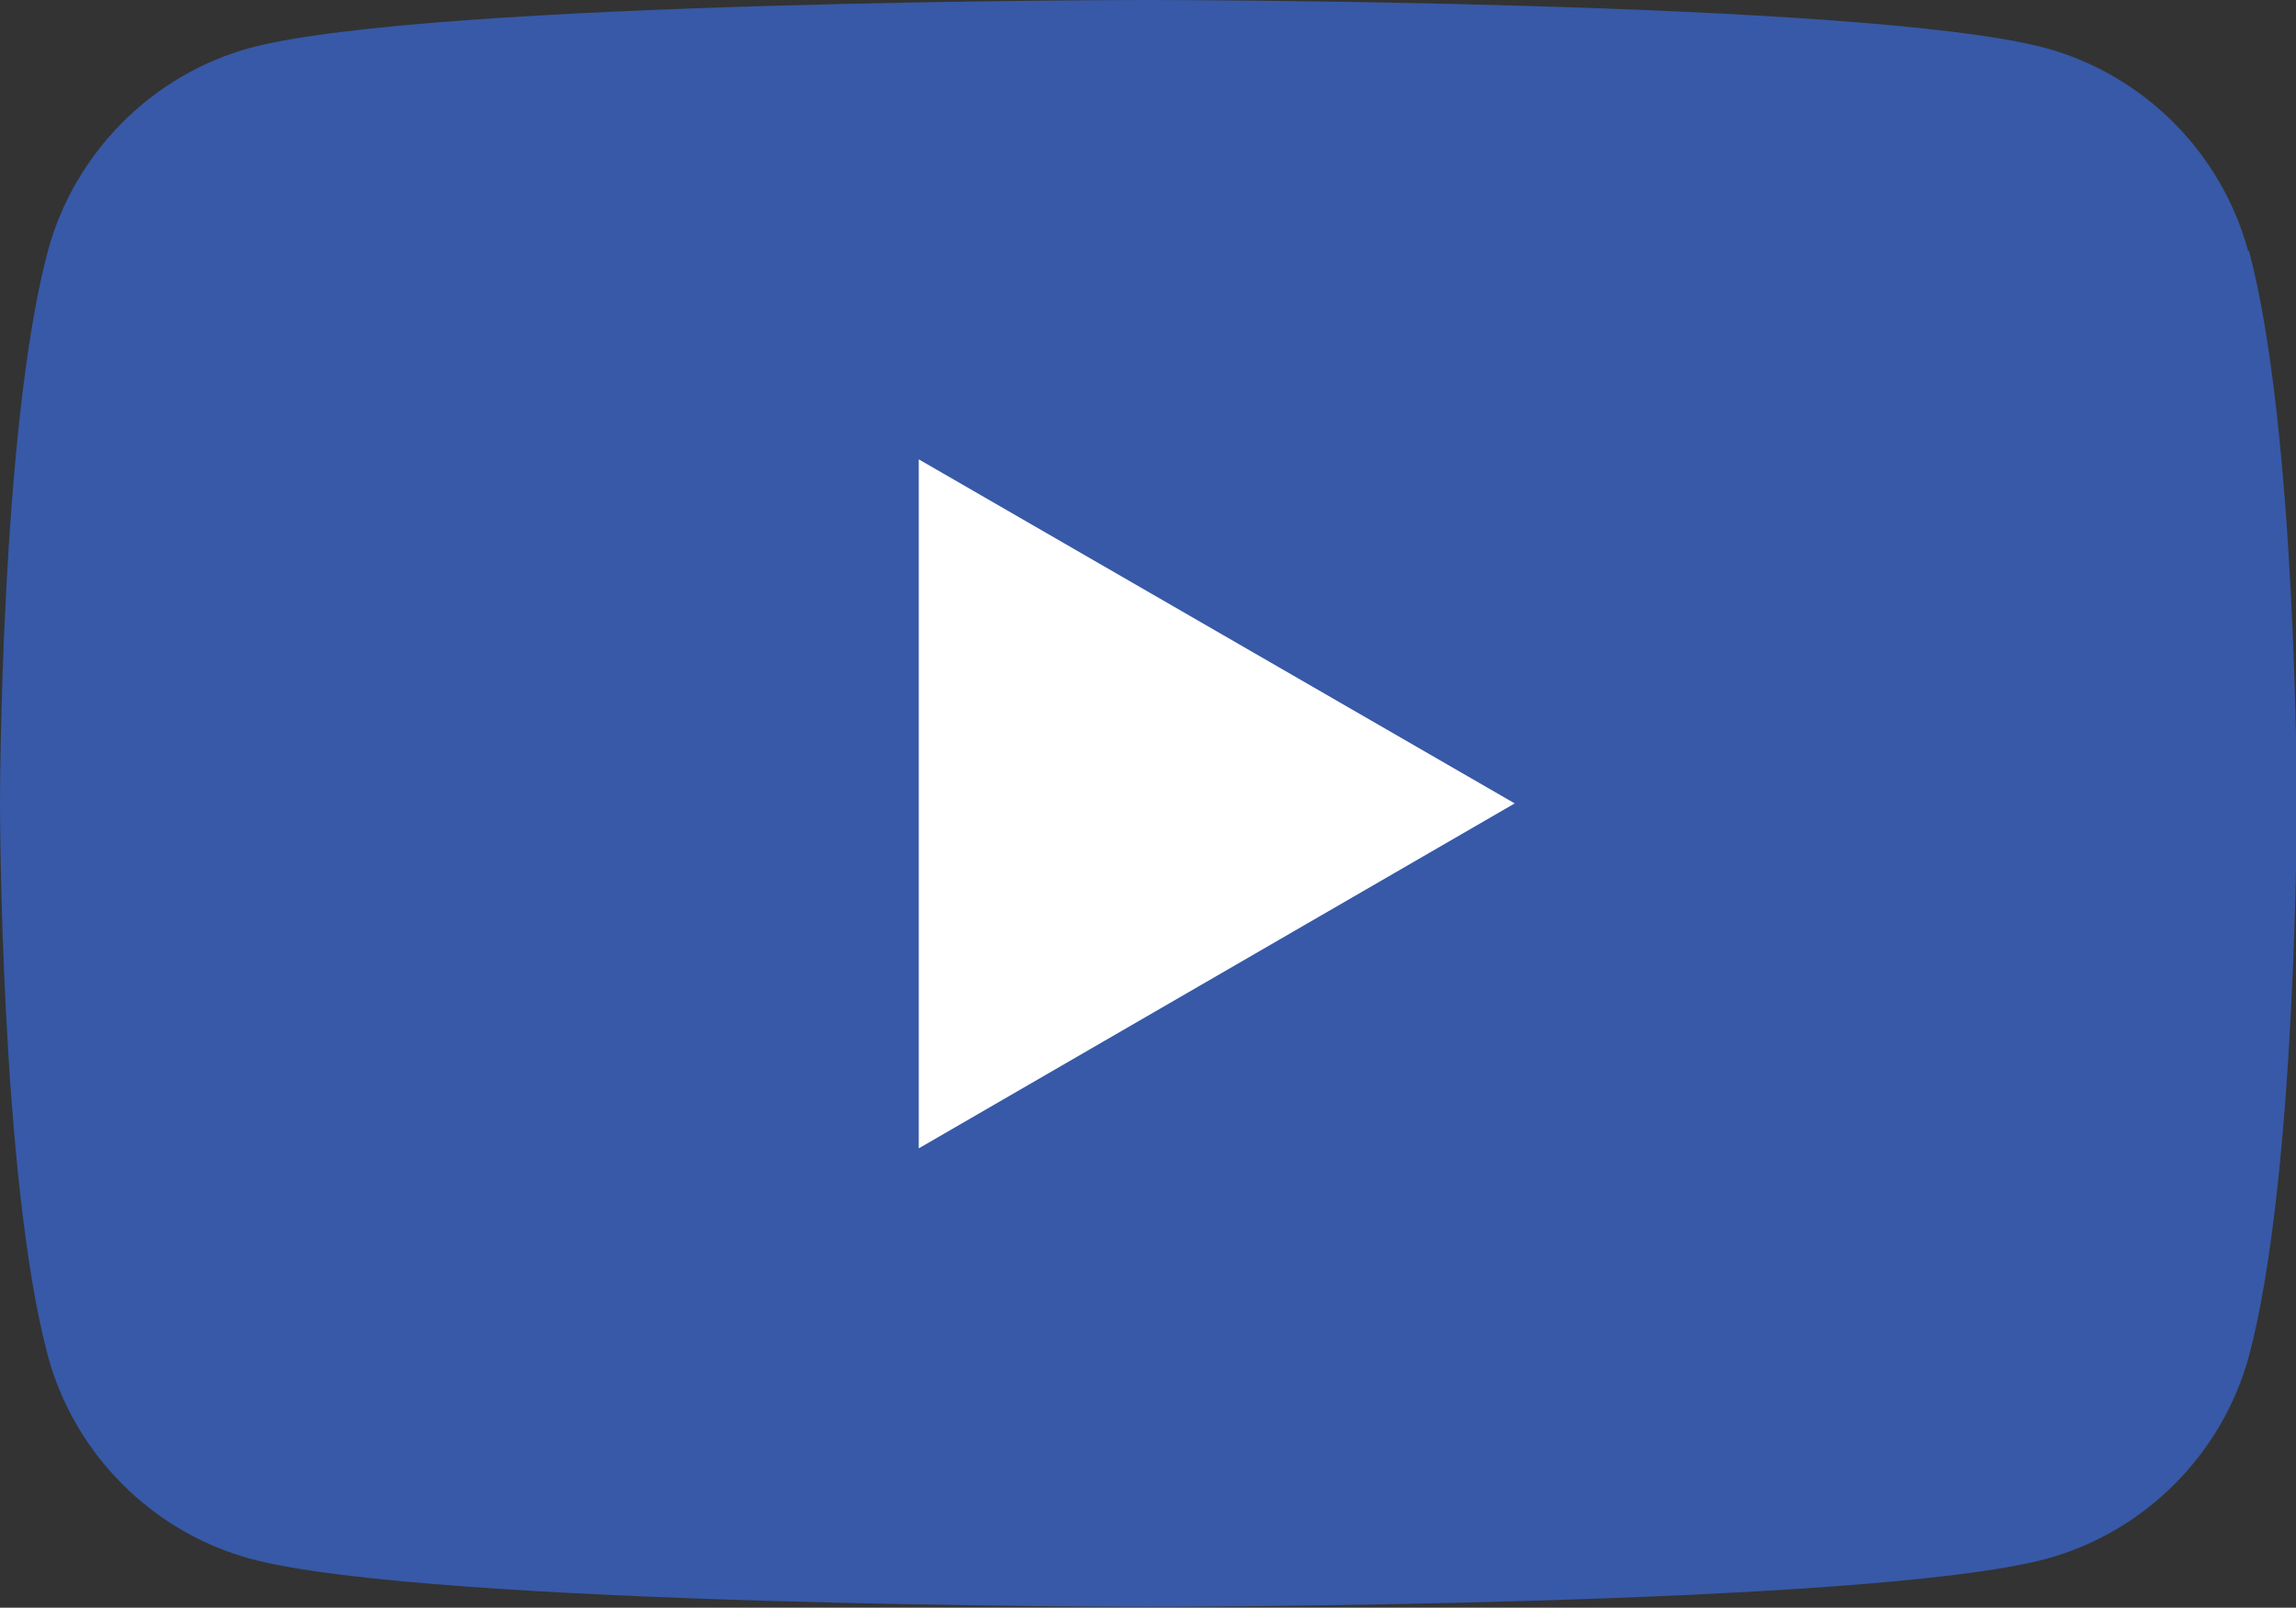
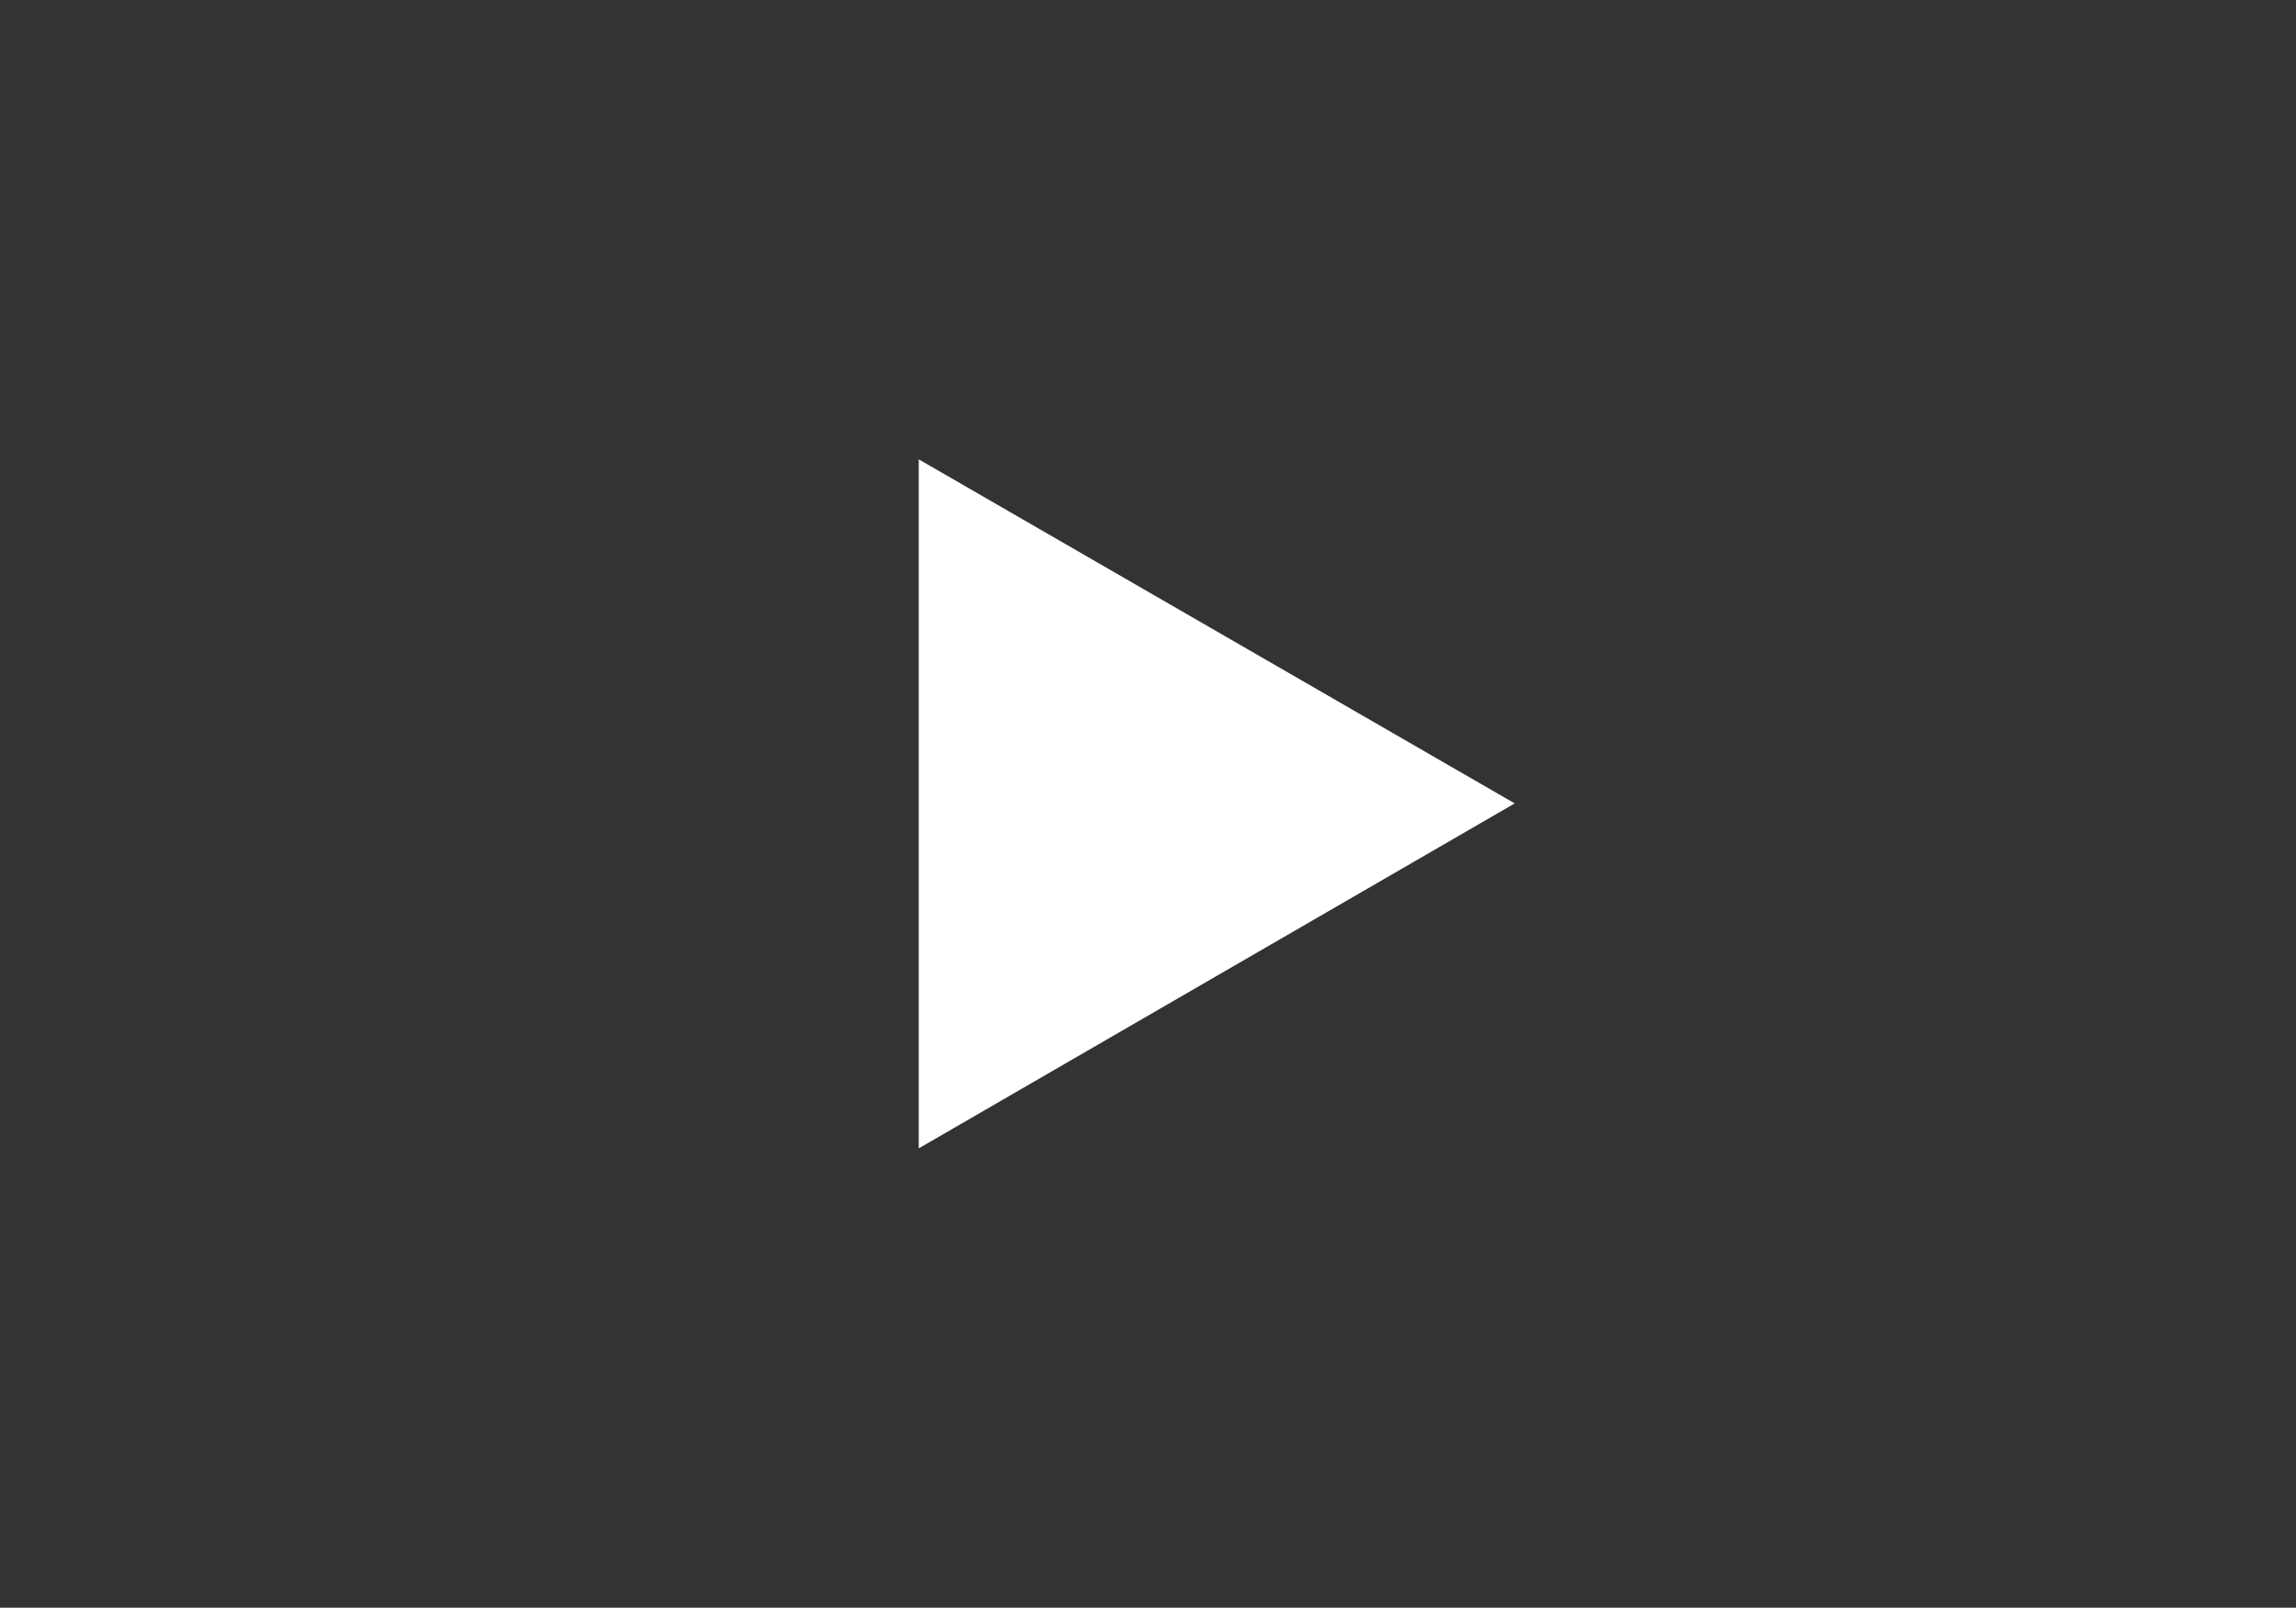
<svg xmlns="http://www.w3.org/2000/svg" id="_レイヤー_2" data-name="レイヤー 2" viewBox="0 0 25.89 18.13">
  <rect x="0" y="0" width="25.89" height="18.13" fill="#333333" stroke="none" />
  <defs>
    <style>
      .cls-1 {
        fill: #fff;
      }

      .cls-2 {
        fill: #3759a7;
      }
    </style>
  </defs>
  <g id="PC_グロナビ">
    <g>
-       <path class="cls-2" d="M25.35,2.83c-.3-1.11-1.18-1.99-2.29-2.29-2.02-.54-10.12-.54-10.12-.54,0,0-8.1,0-10.12.54C1.72.84.84,1.72.54,2.83c-.54,2.02-.54,6.23-.54,6.23,0,0,0,4.21.54,6.23.3,1.11,1.18,1.99,2.29,2.29,2.02.54,10.12.54,10.12.54,0,0,8.1,0,10.12-.54,1.11-.3,1.99-1.18,2.29-2.29.54-2.02.54-6.23.54-6.23,0,0,0-4.21-.54-6.23Z" />
      <polygon class="cls-1" points="10.36 12.95 17.08 9.06 10.36 5.18 10.36 12.95" />
    </g>
  </g>
</svg>